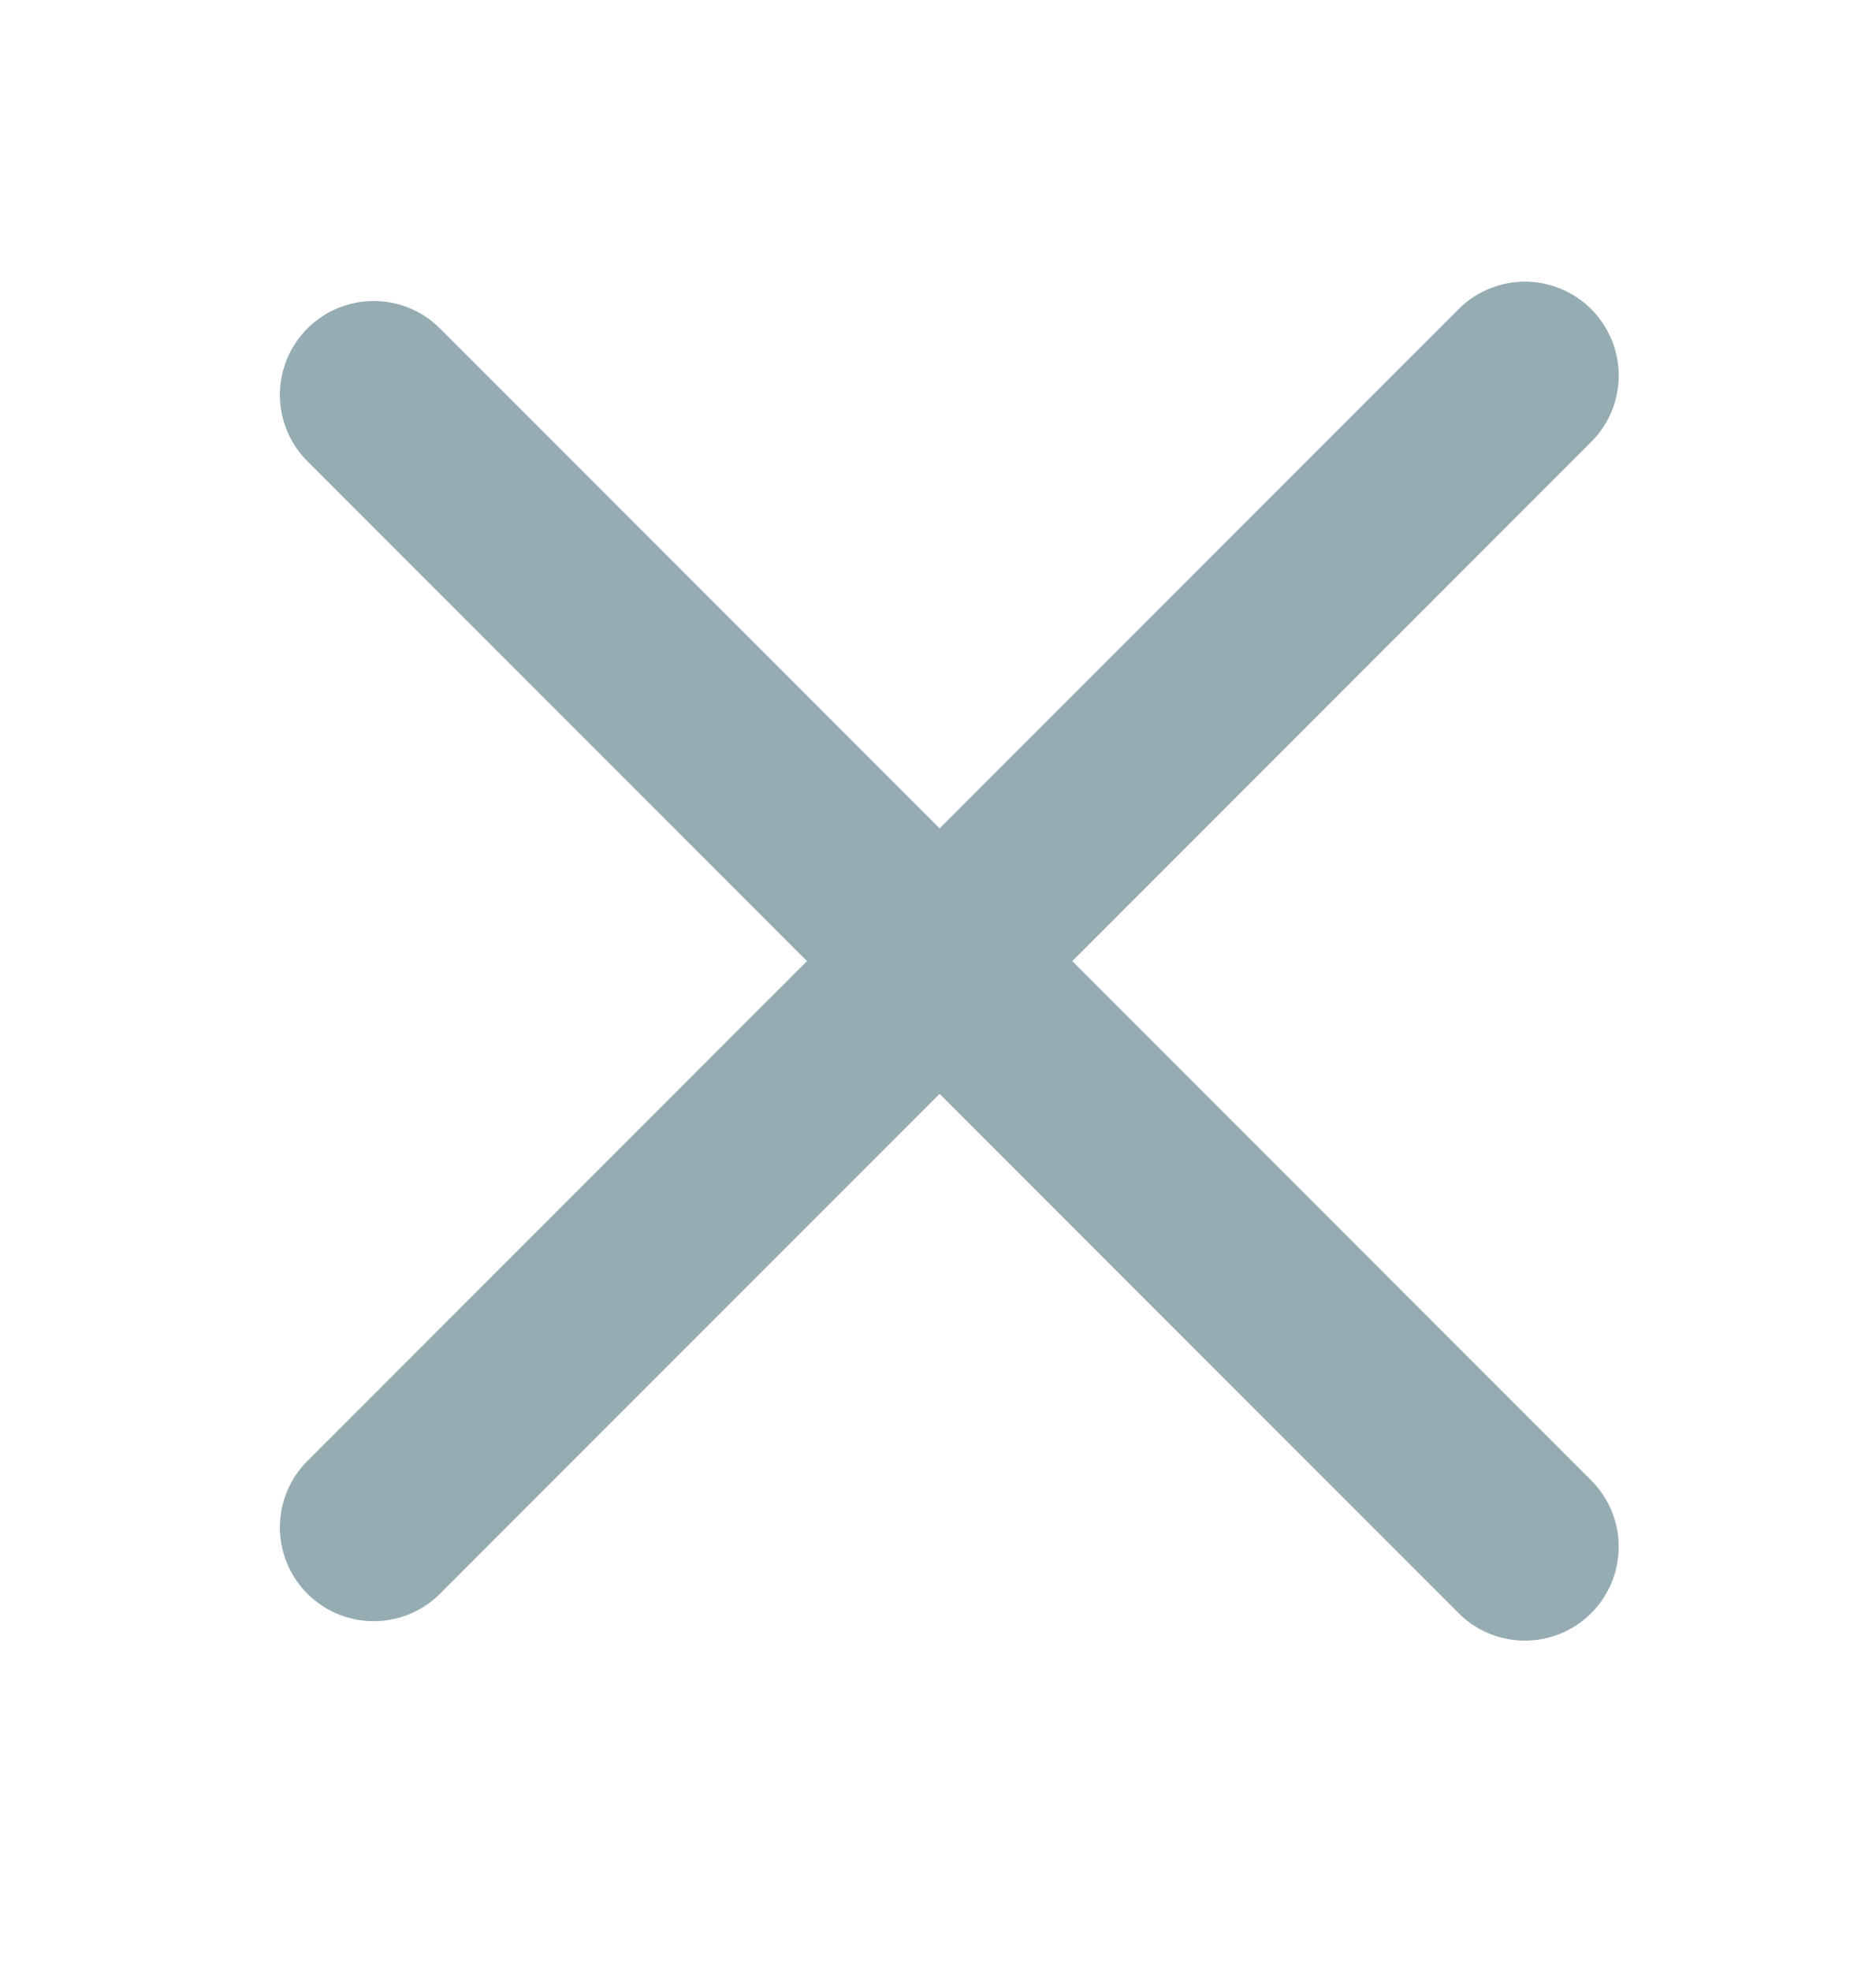
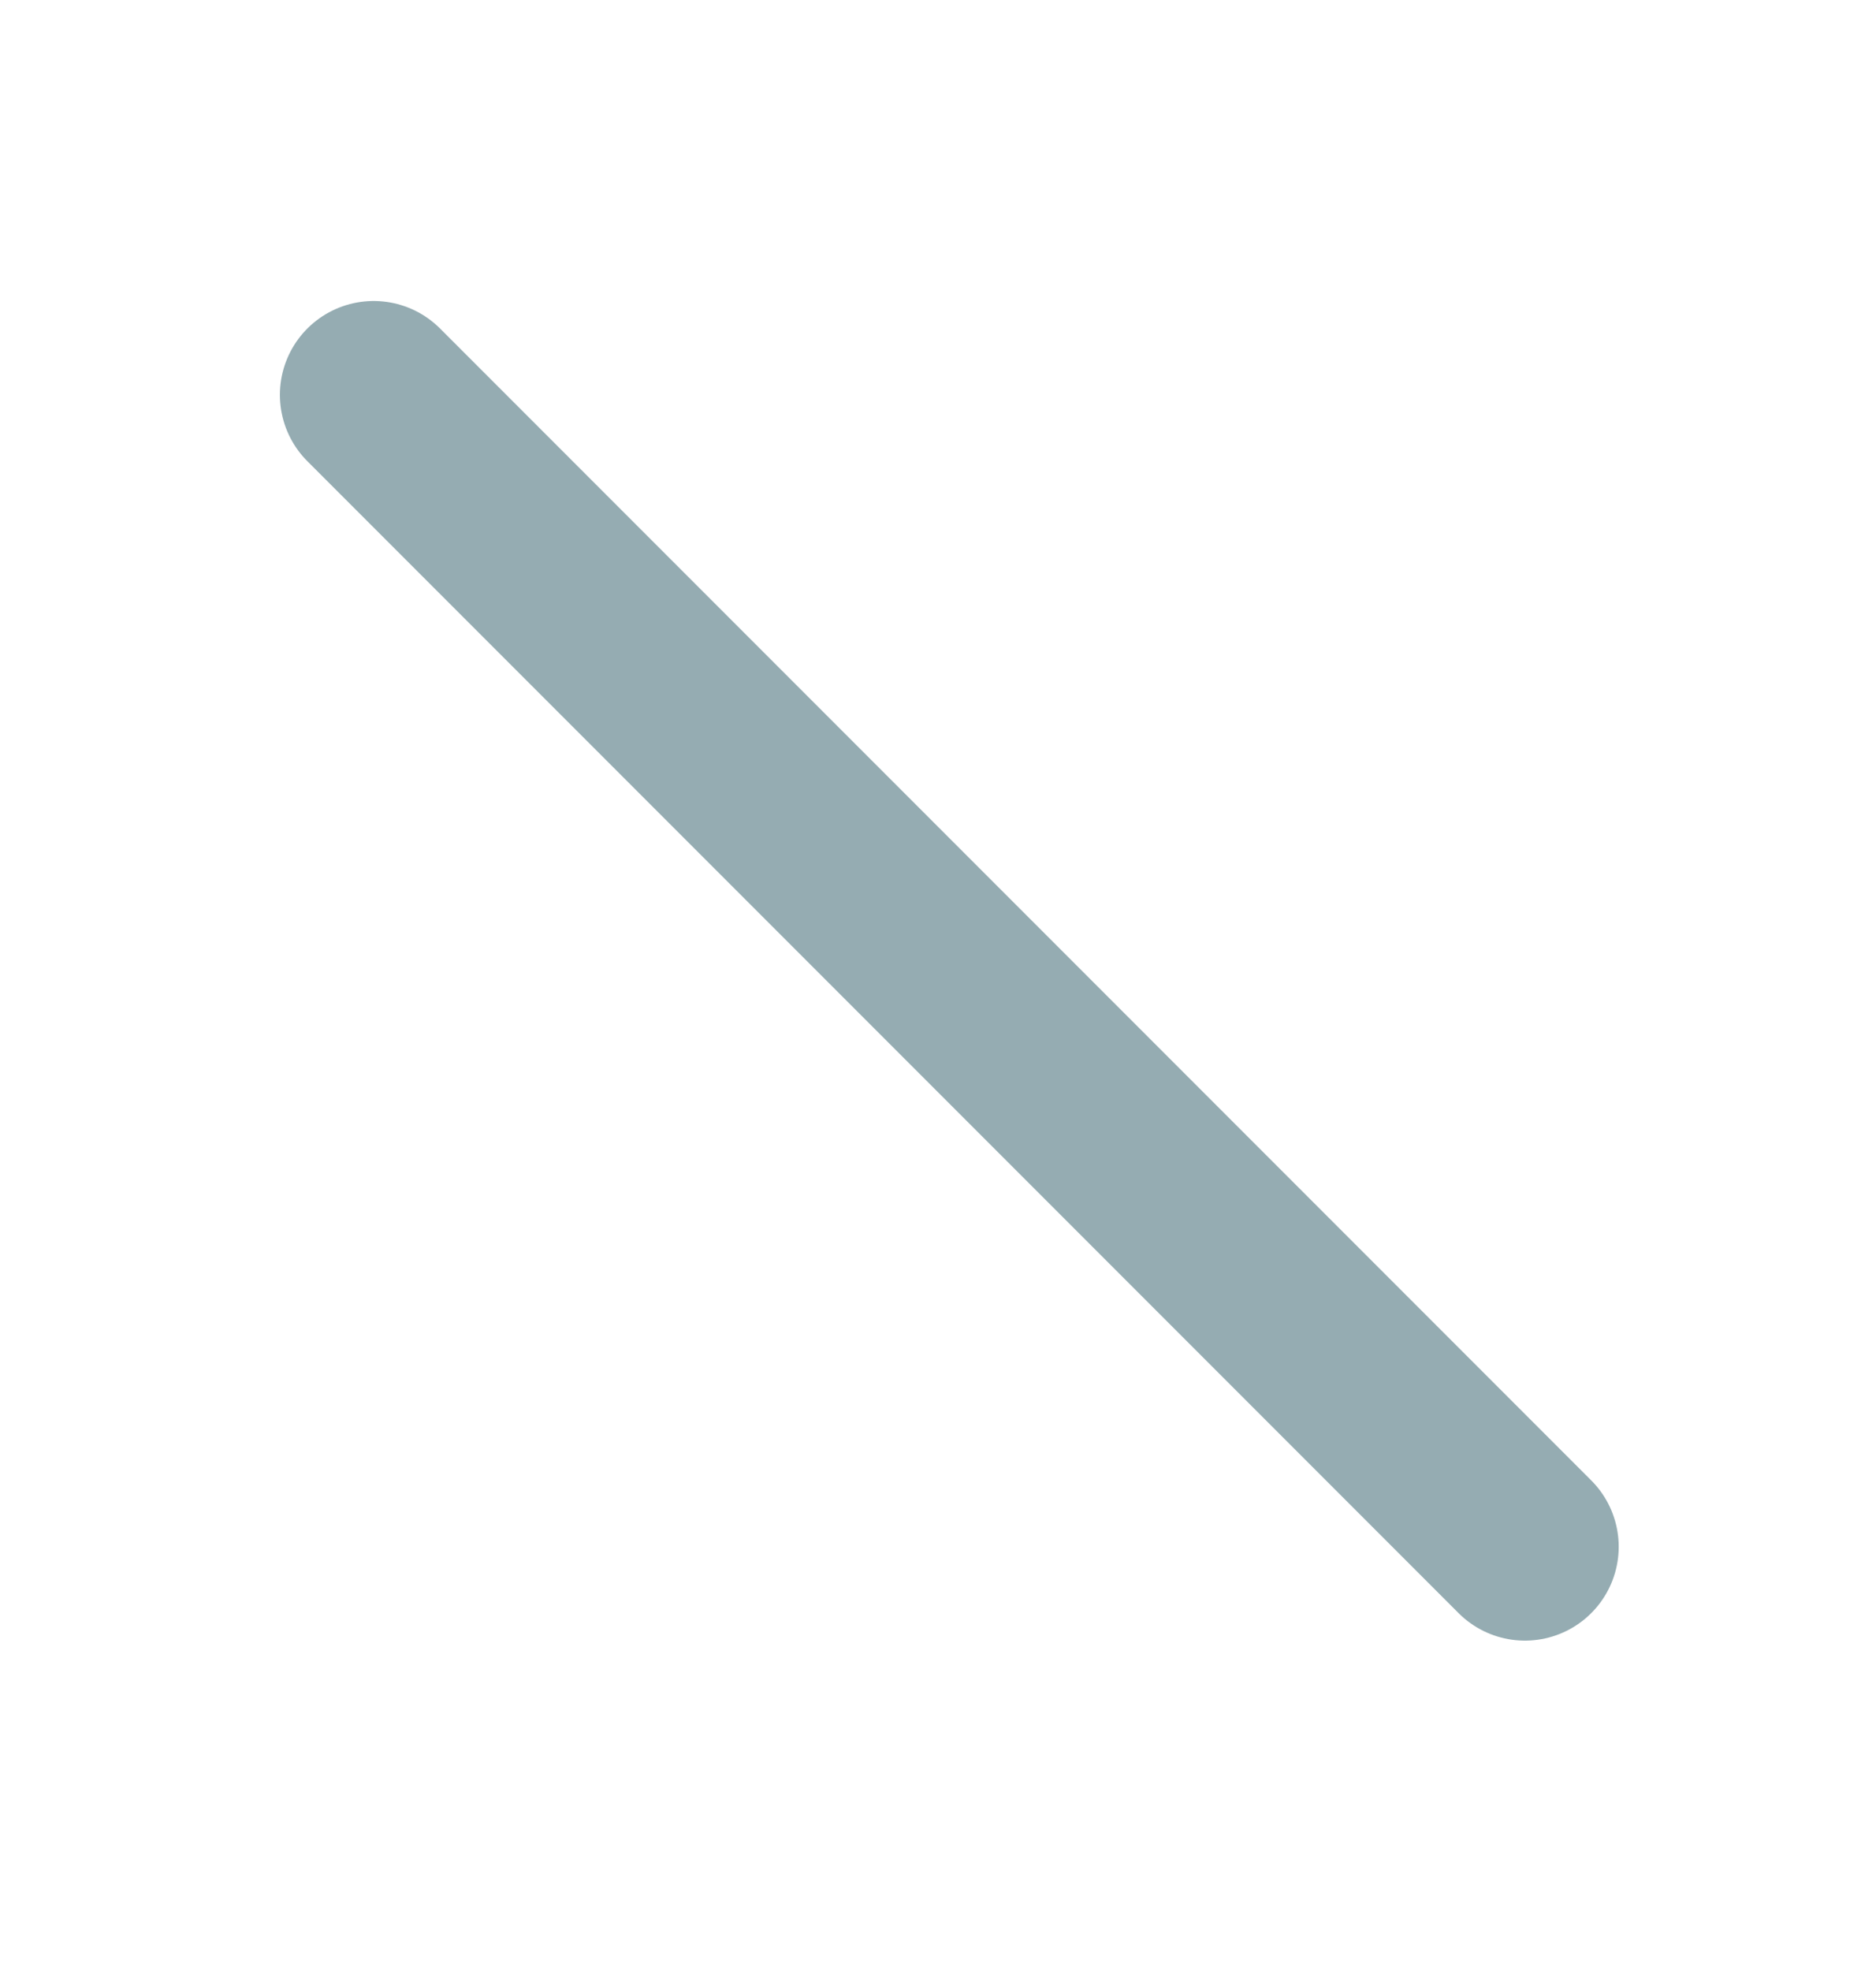
<svg xmlns="http://www.w3.org/2000/svg" width="20" height="21" viewBox="0 0 20 21" fill="none">
  <path d="M3.984 4.207L16.257 16.48" stroke="#95ACB2" stroke-width="2" stroke-linecap="round" />
-   <path d="M3.984 16.273L16.257 4.001" stroke="#95ACB2" stroke-width="2" stroke-linecap="round" />
</svg>